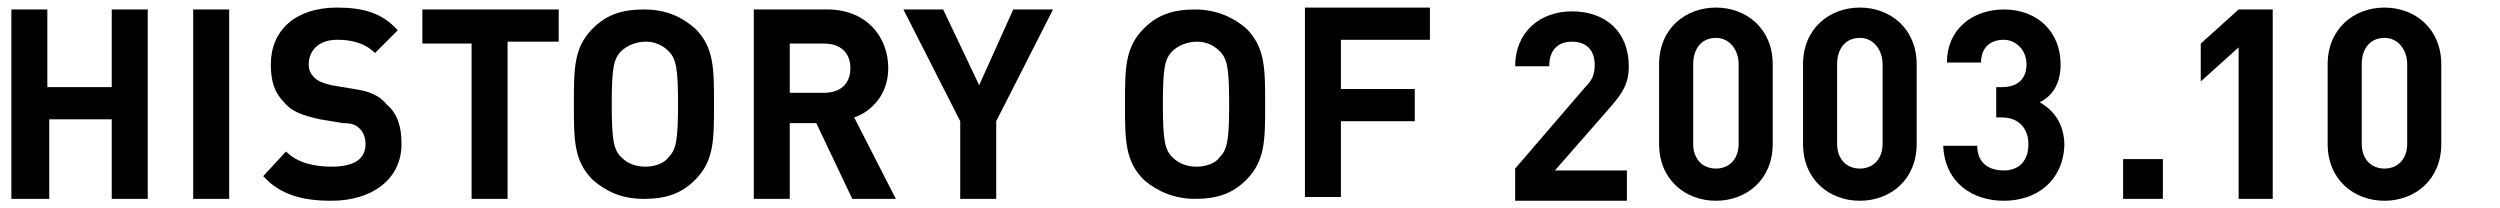
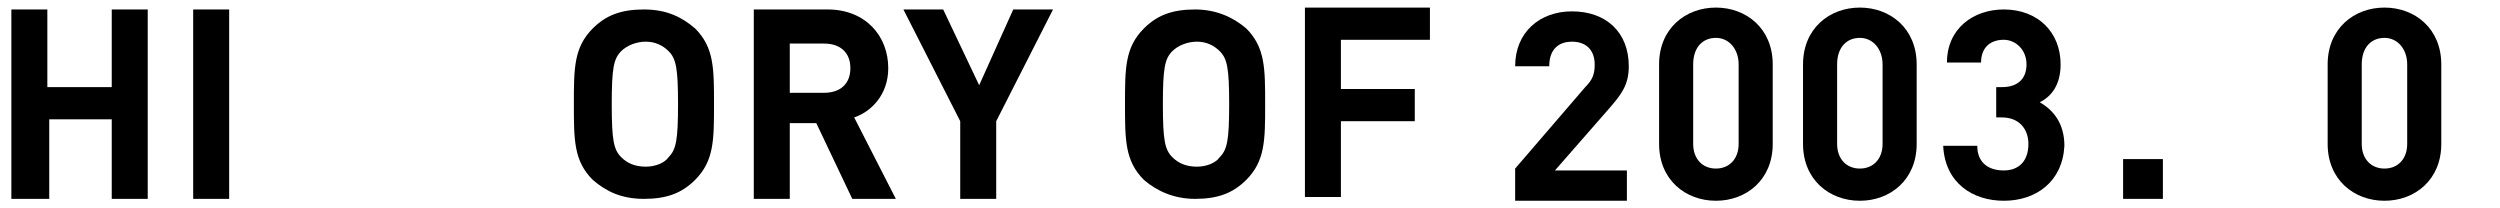
<svg xmlns="http://www.w3.org/2000/svg" version="1.1" id="レイヤー_1" x="0px" y="0px" width="132" height="11" viewBox="0 0 132 11" style="enable-background:new 0 0 132 11;" xml:space="preserve">
  <style type="text/css">
	.st0{enable-background:new    ;}
</style>
  <g class="st0">
    <path d="M5.9,10.5V6.3H2.6v4.2H0.6v-10h1.9v4.1h3.4V0.5h1.9v10H5.9z" />
    <path d="M10.2,10.5v-10h1.9v10H10.2z" />
-     <path d="M17.5,10.6c-1.5,0-2.7-0.3-3.6-1.3L15.1,8c0.6,0.6,1.5,0.8,2.4,0.8c1.2,0,1.8-0.4,1.8-1.2c0-0.3-0.1-0.6-0.3-0.8   c-0.2-0.2-0.4-0.3-0.9-0.3l-1.2-0.2C16,6.1,15.4,5.9,15,5.4c-0.5-0.5-0.7-1.1-0.7-2c0-1.8,1.3-3,3.5-3c1.4,0,2.4,0.3,3.2,1.2   l-1.2,1.2c-0.6-0.6-1.4-0.7-2-0.7c-1,0-1.5,0.6-1.5,1.3c0,0.3,0.1,0.5,0.3,0.7c0.2,0.2,0.5,0.3,0.9,0.4l1.2,0.2   C19.4,4.8,20,5,20.4,5.5C21,6,21.2,6.7,21.2,7.6C21.2,9.5,19.6,10.6,17.5,10.6z" />
-     <path d="M26.8,2.3v8.2h-1.9V2.3h-2.6V0.5h7.2v1.7H26.8z" />
    <path d="M36.7,9.5c-0.7,0.7-1.5,1-2.7,1s-2-0.4-2.7-1c-1-1-1-2.1-1-4s0-3,1-4c0.7-0.7,1.5-1,2.7-1s2,0.4,2.7,1c1,1,1,2.1,1,4   S37.7,8.5,36.7,9.5z M35.3,2.7c-0.3-0.3-0.7-0.5-1.2-0.5c-0.5,0-1,0.2-1.3,0.5c-0.4,0.4-0.5,0.9-0.5,2.8s0.1,2.4,0.5,2.8   c0.3,0.3,0.7,0.5,1.3,0.5c0.5,0,1-0.2,1.2-0.5c0.4-0.4,0.5-0.9,0.5-2.8S35.7,3.1,35.3,2.7z" />
    <path d="M45,10.5l-1.9-4h-1.4v4h-1.9v-10h3.9c2,0,3.2,1.4,3.2,3.1c0,1.4-0.9,2.3-1.8,2.6l2.2,4.3H45z M43.5,2.3h-1.8v2.6h1.8   c0.9,0,1.4-0.5,1.4-1.3S44.4,2.3,43.5,2.3z" />
    <path d="M52.6,6.4v4.1h-1.9V6.4l-3-5.9h2.1l1.9,4l1.8-4h2.1L52.6,6.4z" />
    <path d="M65.8,9.5c-0.7,0.7-1.5,1-2.7,1c-1.1,0-2-0.4-2.7-1c-1-1-1-2.1-1-4s0-3,1-4c0.7-0.7,1.5-1,2.7-1c1.1,0,2,0.4,2.7,1   c1,1,1,2.1,1,4S66.8,8.5,65.8,9.5z M64.4,2.7c-0.3-0.3-0.7-0.5-1.2-0.5c-0.5,0-1,0.2-1.3,0.5c-0.4,0.4-0.5,0.9-0.5,2.8   s0.1,2.4,0.5,2.8c0.3,0.3,0.7,0.5,1.3,0.5c0.5,0,1-0.2,1.2-0.5c0.4-0.4,0.5-0.9,0.5-2.8S64.8,3.1,64.4,2.7z" />
    <path d="M70.8,2.3v2.4h3.9v1.7h-3.9v4h-1.9v-10h6.6v1.7H70.8z" />
    <path d="M80,10.5V8.9l3.7-4.3c0.4-0.4,0.5-0.7,0.5-1.2c0-0.7-0.4-1.2-1.2-1.2c-0.6,0-1.2,0.3-1.2,1.3H80c0-1.8,1.3-2.9,3-2.9   c1.8,0,3,1.1,3,2.9c0,1-0.4,1.5-1.1,2.3l-2.8,3.2h3.8v1.6H80z" />
    <path d="M90.6,10.6c-1.6,0-3-1.1-3-3V3.4c0-1.9,1.4-3,3-3s3,1.1,3,3v4.2C93.6,9.5,92.2,10.6,90.6,10.6z M91.8,3.4   c0-0.8-0.5-1.4-1.2-1.4s-1.2,0.5-1.2,1.4v4.2c0,0.8,0.5,1.3,1.2,1.3s1.2-0.5,1.2-1.3V3.4z" />
    <path d="M98.2,10.6c-1.6,0-3-1.1-3-3V3.4c0-1.9,1.4-3,3-3c1.6,0,3,1.1,3,3v4.2C101.2,9.5,99.8,10.6,98.2,10.6z M99.4,3.4   c0-0.8-0.5-1.4-1.2-1.4c-0.7,0-1.2,0.5-1.2,1.4v4.2c0,0.8,0.5,1.3,1.2,1.3c0.7,0,1.2-0.5,1.2-1.3V3.4z" />
    <path d="M105.8,10.6c-1.6,0-3.1-0.9-3.2-2.9h1.8c0,0.9,0.6,1.3,1.4,1.3c0.8,0,1.3-0.5,1.3-1.4c0-0.8-0.5-1.4-1.4-1.4h-0.3V4.6h0.3   c0.9,0,1.3-0.5,1.3-1.2c0-0.8-0.6-1.3-1.2-1.3c-0.7,0-1.2,0.4-1.2,1.2h-1.8c0-1.8,1.4-2.8,3-2.8c1.8,0,3,1.2,3,2.9   c0,1.1-0.5,1.7-1.1,2c0.7,0.4,1.3,1.1,1.3,2.3C108.9,9.6,107.5,10.6,105.8,10.6z" />
    <path d="M112.1,10.5V8.4h2.1v2.1H112.1z" />
-     <path d="M118.2,10.5v-8l-2,1.8v-2l2-1.8h1.8v10H118.2z" />
    <path d="M125.9,10.6c-1.6,0-3-1.1-3-3V3.4c0-1.9,1.4-3,3-3s3,1.1,3,3v4.2C128.9,9.5,127.5,10.6,125.9,10.6z M127.1,3.4   c0-0.8-0.5-1.4-1.2-1.4s-1.2,0.5-1.2,1.4v4.2c0,0.8,0.5,1.3,1.2,1.3s1.2-0.5,1.2-1.3V3.4z" />
  </g>
</svg>